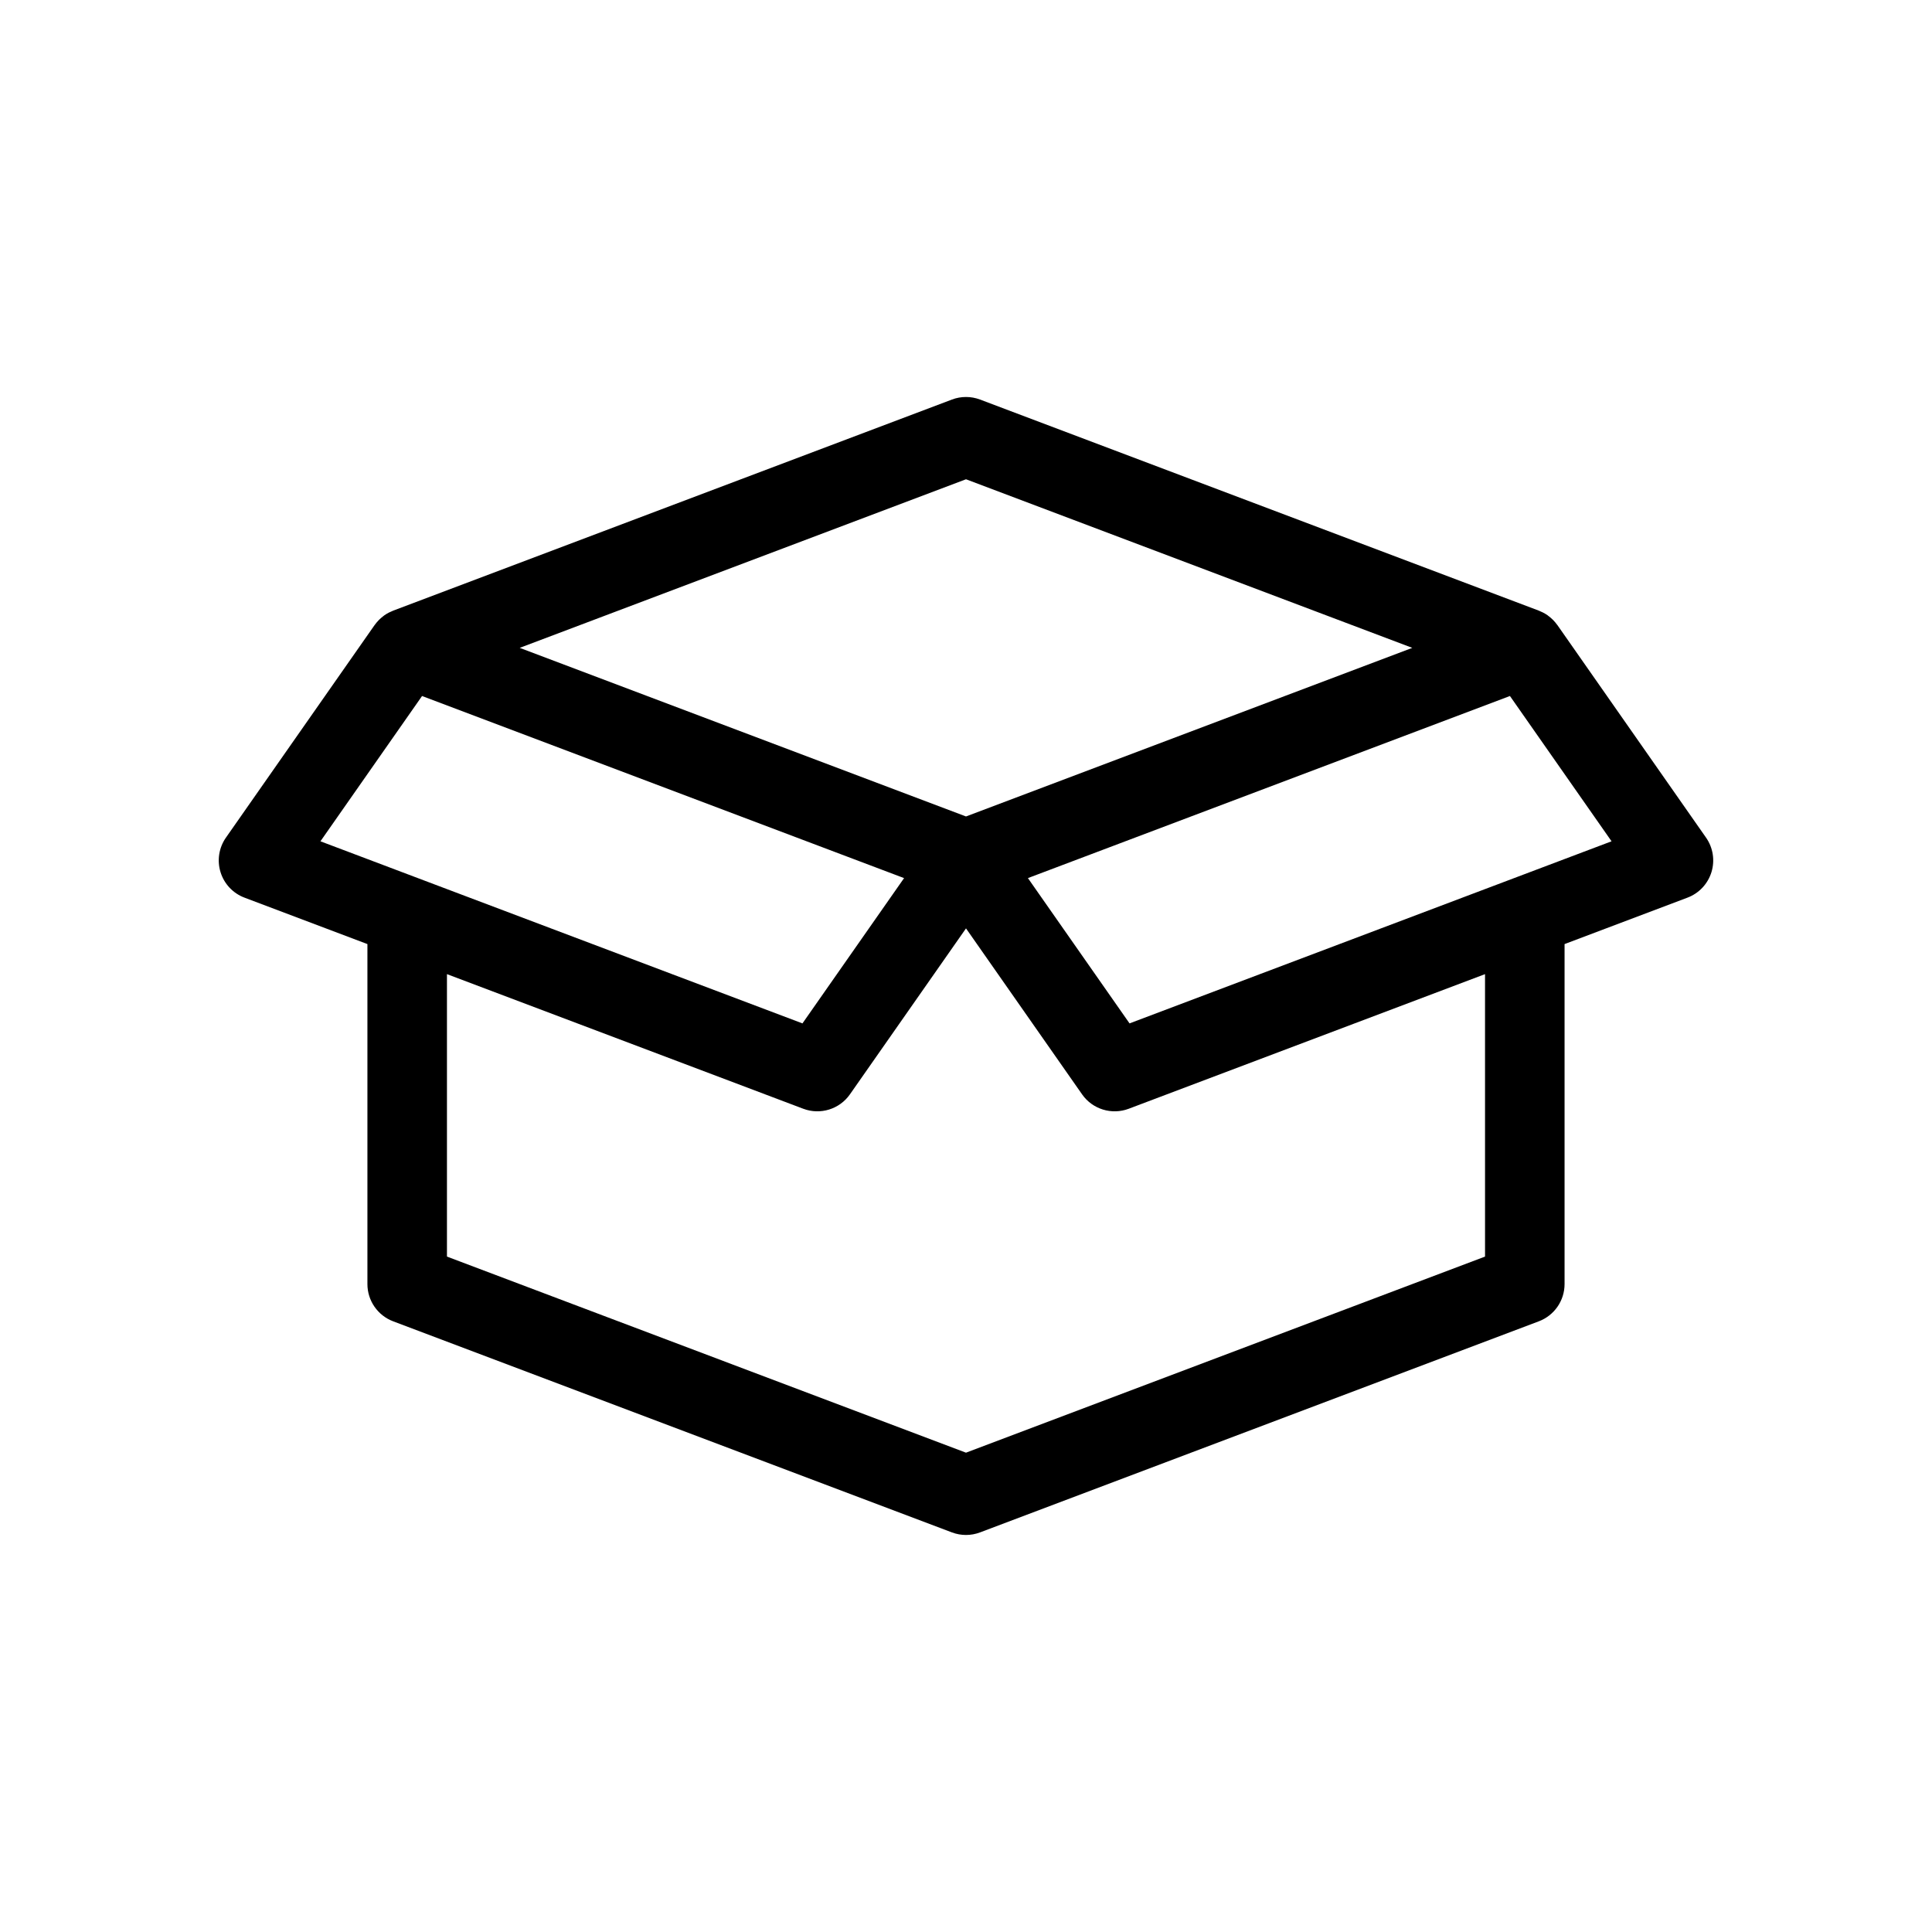
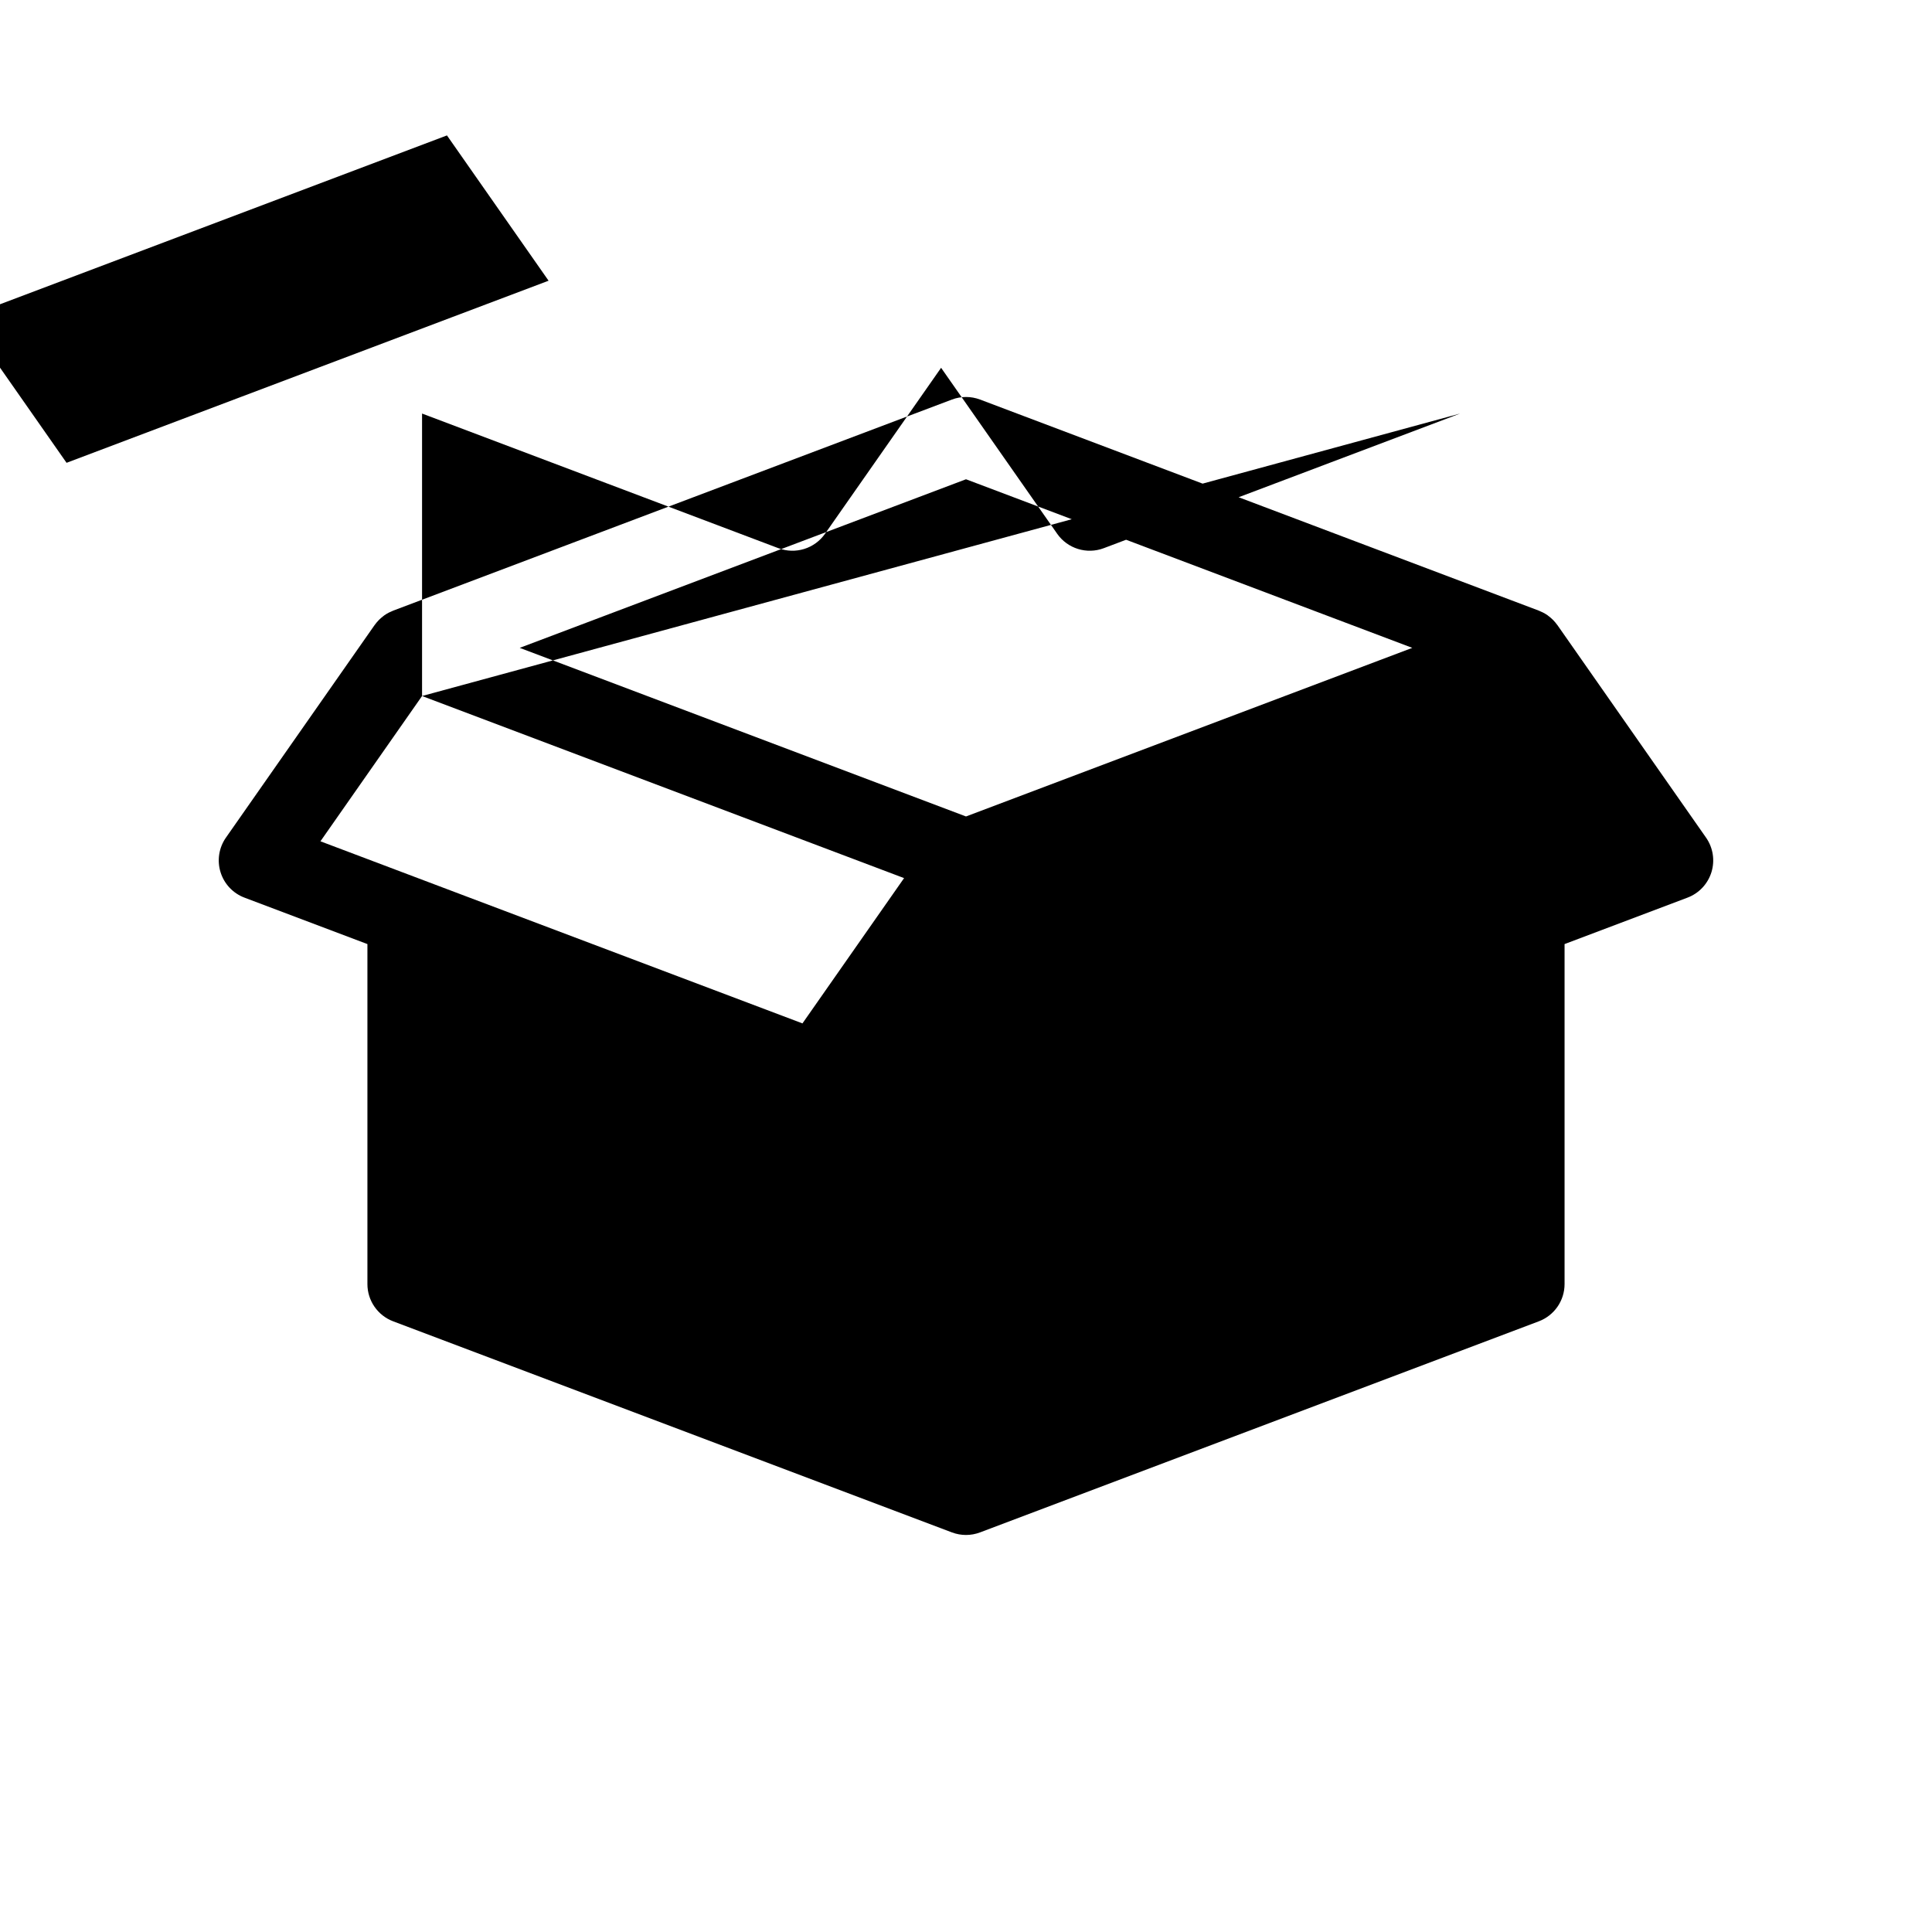
<svg xmlns="http://www.w3.org/2000/svg" fill="#000000" width="800px" height="800px" version="1.1" viewBox="144 144 512 512">
-   <path d="m596.12 365.98-39.395-56.328c-0.027-0.039-0.062-0.07-0.09-0.109h-0.004c-0.273-0.383-0.578-0.742-0.902-1.086-0.113-0.117-0.227-0.23-0.34-0.344v0.004c-0.285-0.277-0.586-0.535-0.902-0.773-0.105-0.082-0.207-0.172-0.316-0.25-0.031-0.023-0.059-0.051-0.09-0.07-0.387-0.266-0.793-0.504-1.211-0.715-0.117-0.059-0.234-0.105-0.352-0.16-0.234-0.109-0.465-0.227-0.707-0.316v-0.004l-148.09-55.945c-2.398-0.906-5.051-0.906-7.449 0l-148.09 55.949v0.004c-0.246 0.094-0.48 0.211-0.723 0.324-0.109 0.051-0.227 0.094-0.332 0.148v-0.004c-0.418 0.211-0.824 0.453-1.211 0.719-0.035 0.023-0.062 0.051-0.098 0.074-0.105 0.074-0.199 0.156-0.301 0.234-0.32 0.246-0.625 0.508-0.918 0.789-0.113 0.109-0.223 0.219-0.332 0.336-0.328 0.34-0.629 0.703-0.906 1.086-0.027 0.039-0.062 0.07-0.09 0.109l-39.398 56.328c-1.863 2.668-2.391 6.043-1.43 9.152 0.957 3.109 3.301 5.602 6.344 6.75l32.582 12.309v90.105c0 4.387 2.711 8.312 6.812 9.863l148.09 55.945c2.398 0.906 5.051 0.906 7.449 0l148.09-55.945c4.102-1.551 6.816-5.477 6.816-9.863v-90.105l32.578-12.309c3.043-1.148 5.387-3.641 6.348-6.75 0.957-3.109 0.43-6.484-1.434-9.152zm-196.12-94.969 118.27 44.68-118.27 44.68-118.27-44.68zm-144.15 57.438 127.74 48.258-26.93 38.504-127.74-48.258zm281.7 148.56-137.55 51.965-137.55-51.965v-74.855l94.426 35.676h0.004c4.508 1.703 9.602 0.129 12.363-3.82l30.758-43.98 30.758 43.977v0.004c2.762 3.949 7.852 5.523 12.363 3.82l94.426-35.676zm-94.211-61.801-26.93-38.504 127.74-48.258 26.93 38.504z" />
+   <path d="m596.12 365.98-39.395-56.328c-0.027-0.039-0.062-0.07-0.09-0.109h-0.004c-0.273-0.383-0.578-0.742-0.902-1.086-0.113-0.117-0.227-0.23-0.34-0.344v0.004c-0.285-0.277-0.586-0.535-0.902-0.773-0.105-0.082-0.207-0.172-0.316-0.25-0.031-0.023-0.059-0.051-0.09-0.07-0.387-0.266-0.793-0.504-1.211-0.715-0.117-0.059-0.234-0.105-0.352-0.16-0.234-0.109-0.465-0.227-0.707-0.316v-0.004l-148.09-55.945c-2.398-0.906-5.051-0.906-7.449 0l-148.09 55.949v0.004c-0.246 0.094-0.48 0.211-0.723 0.324-0.109 0.051-0.227 0.094-0.332 0.148v-0.004c-0.418 0.211-0.824 0.453-1.211 0.719-0.035 0.023-0.062 0.051-0.098 0.074-0.105 0.074-0.199 0.156-0.301 0.234-0.32 0.246-0.625 0.508-0.918 0.789-0.113 0.109-0.223 0.219-0.332 0.336-0.328 0.34-0.629 0.703-0.906 1.086-0.027 0.039-0.062 0.07-0.09 0.109l-39.398 56.328c-1.863 2.668-2.391 6.043-1.43 9.152 0.957 3.109 3.301 5.602 6.344 6.75l32.582 12.309v90.105c0 4.387 2.711 8.312 6.812 9.863l148.09 55.945c2.398 0.906 5.051 0.906 7.449 0l148.09-55.945c4.102-1.551 6.816-5.477 6.816-9.863v-90.105l32.578-12.309c3.043-1.148 5.387-3.641 6.348-6.75 0.957-3.109 0.43-6.484-1.434-9.152zm-196.12-94.969 118.27 44.68-118.27 44.68-118.27-44.68zm-144.15 57.438 127.74 48.258-26.93 38.504-127.74-48.258zv-74.855l94.426 35.676h0.004c4.508 1.703 9.602 0.129 12.363-3.82l30.758-43.98 30.758 43.977v0.004c2.762 3.949 7.852 5.523 12.363 3.82l94.426-35.676zm-94.211-61.801-26.93-38.504 127.74-48.258 26.93 38.504z" />
</svg>